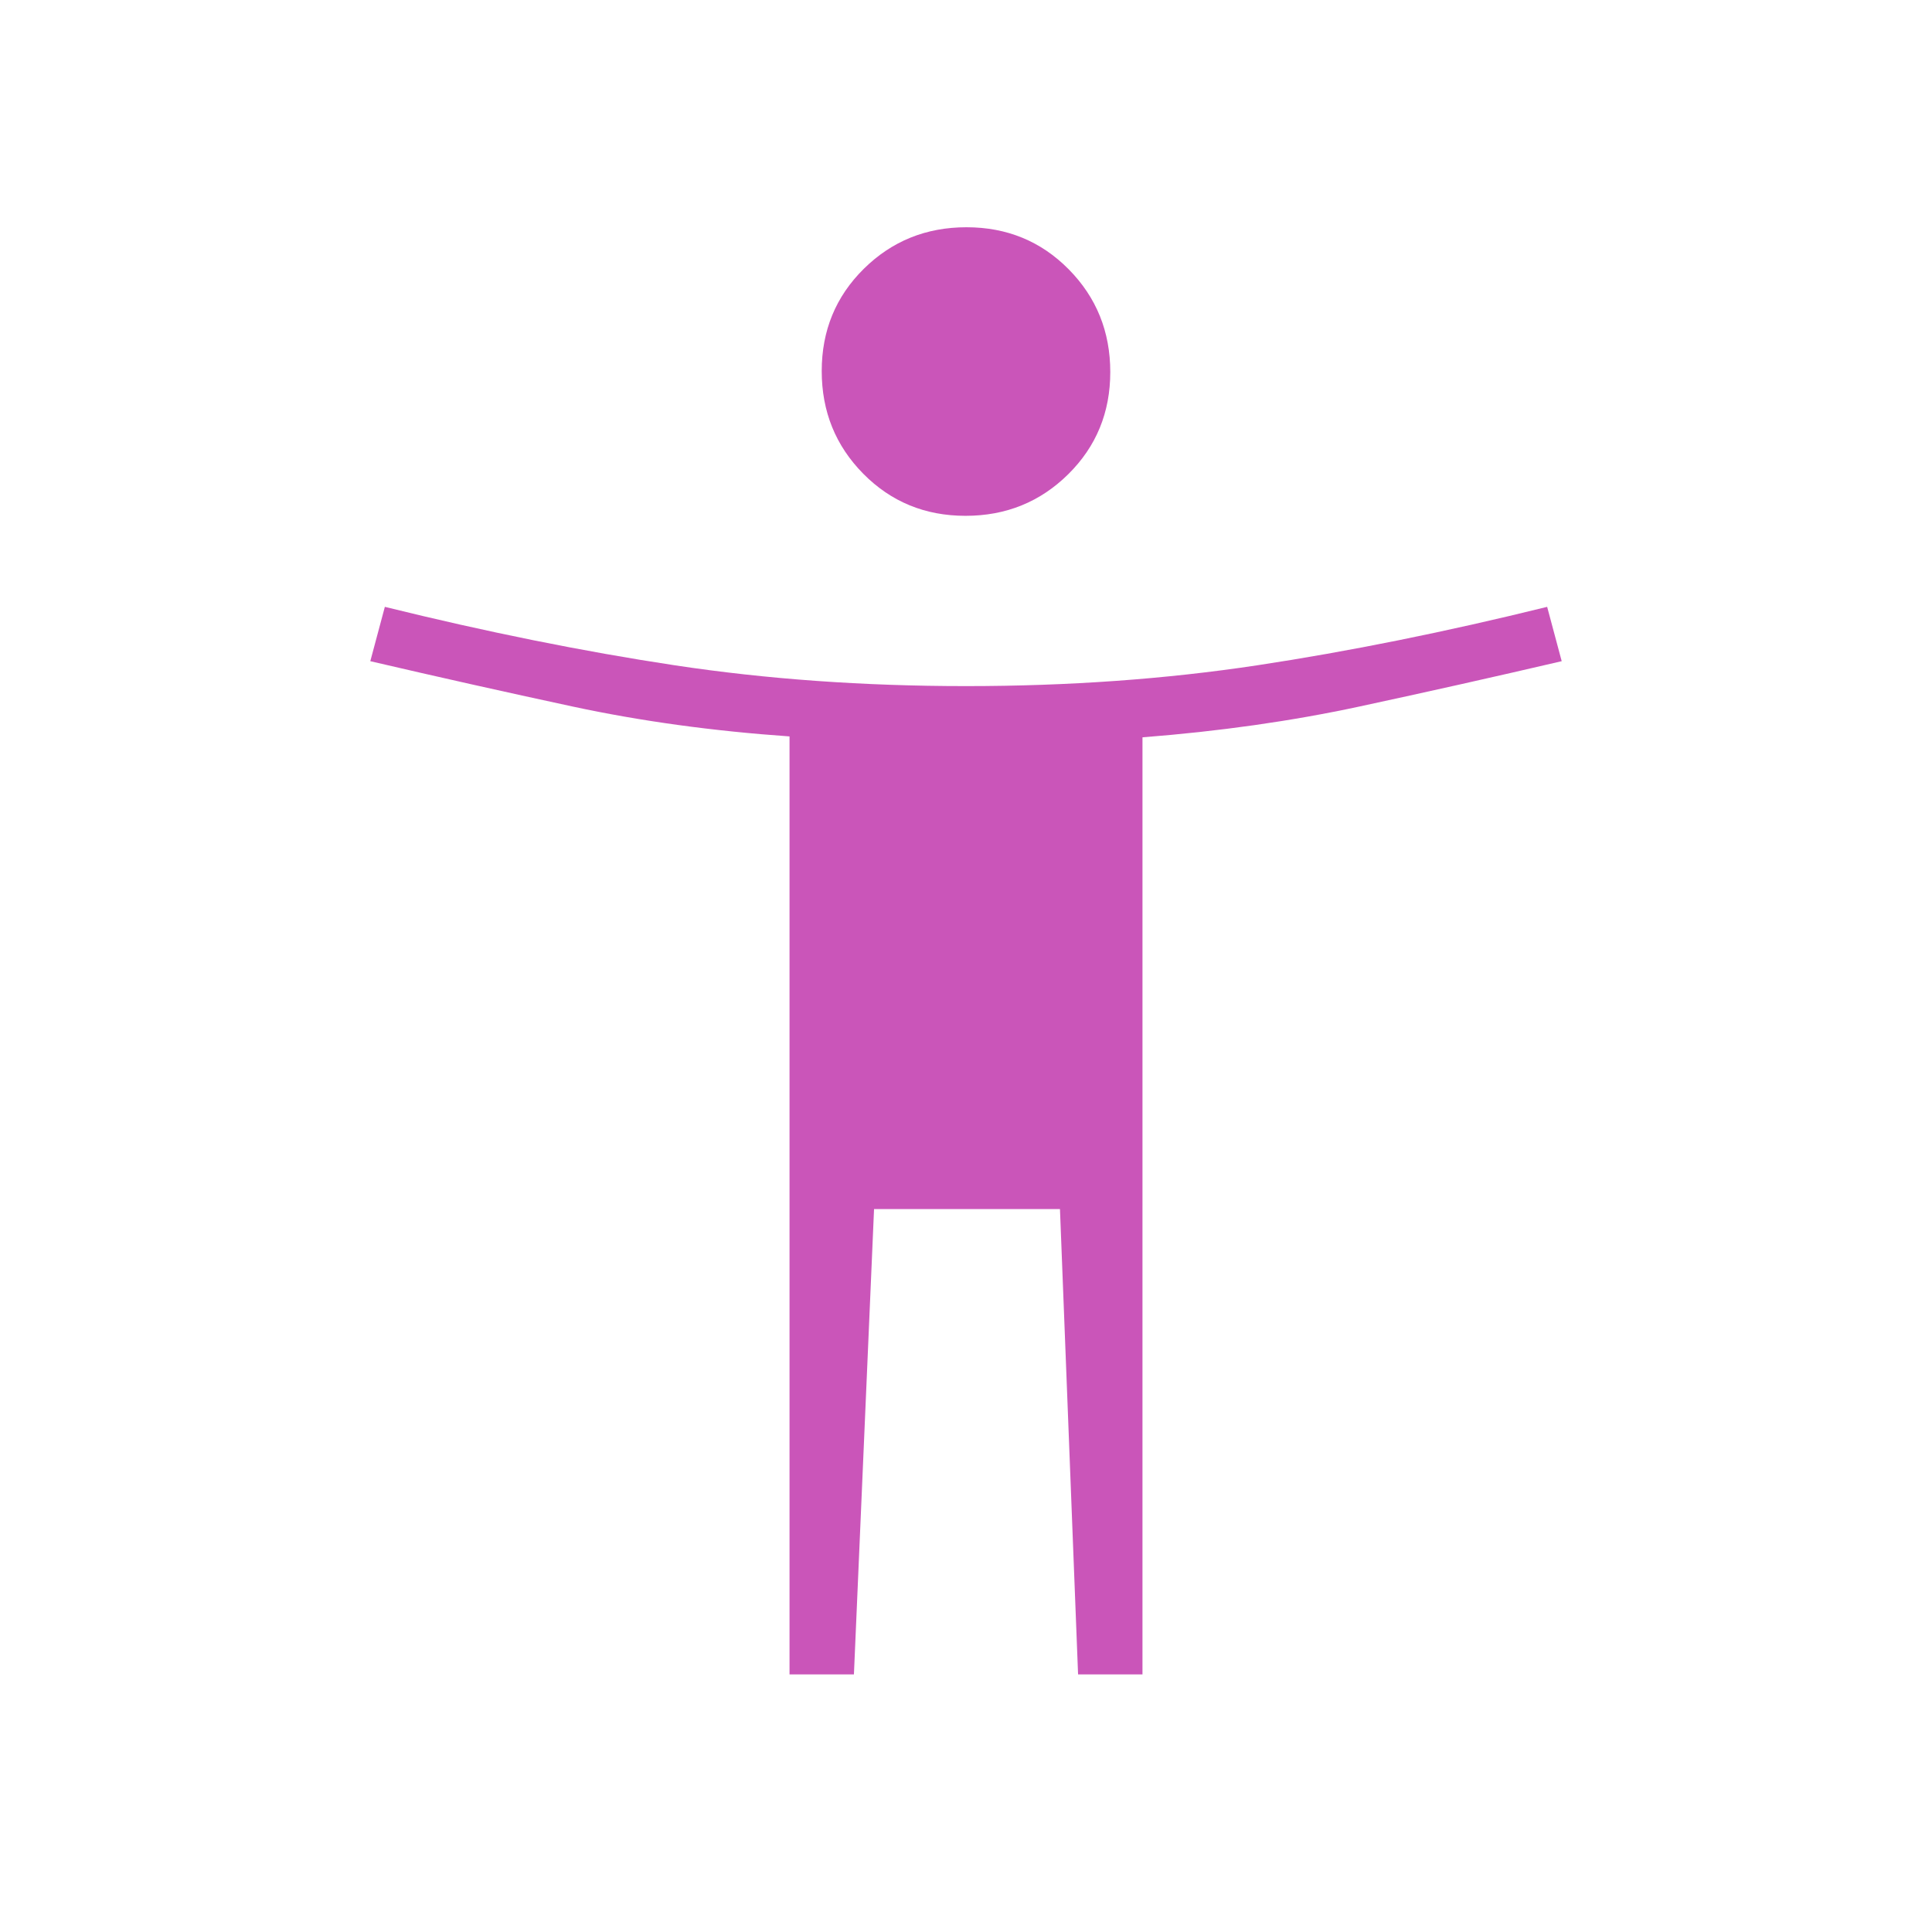
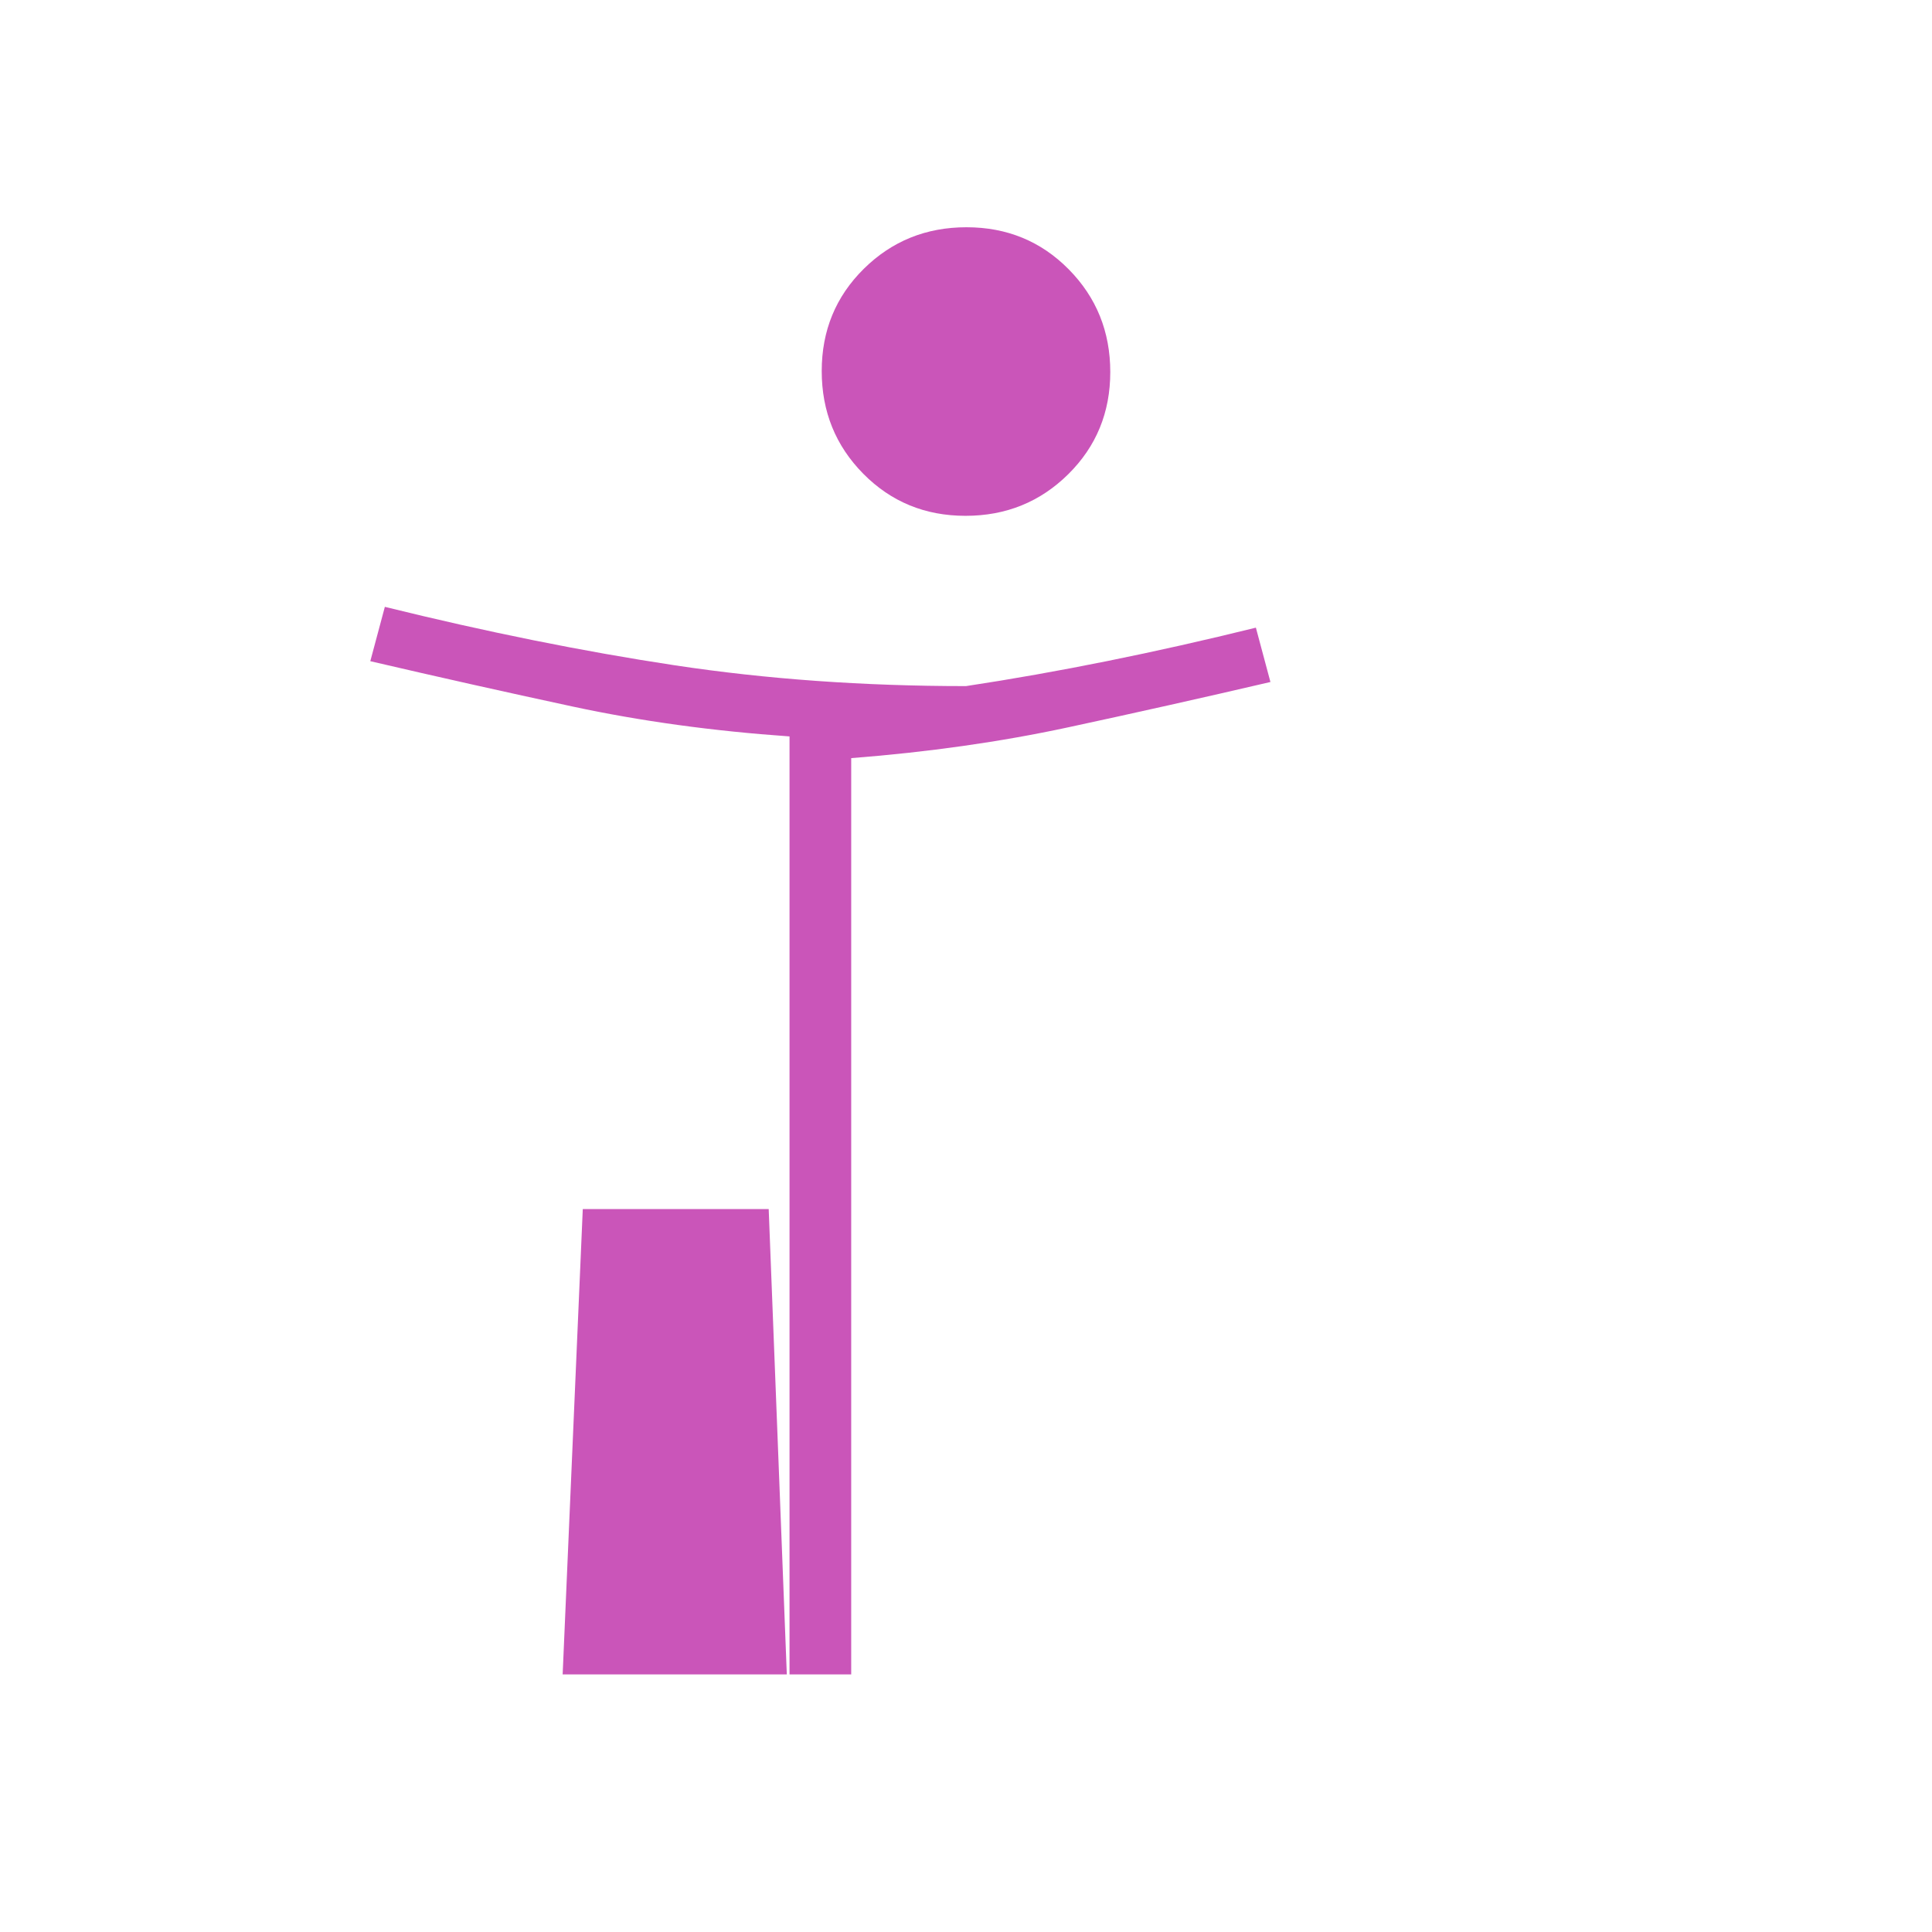
<svg xmlns="http://www.w3.org/2000/svg" height="21px" viewBox="0 -960 960 960" width="21px" fill="#ca55b9" style="margin-right: .5em;">
-   <path d="M479.75-703.69q-30.13 0-50.79-20.9-20.65-20.91-20.65-51.04 0-30.14 20.9-50.79 20.9-20.66 51.04-20.66 30.13 0 50.79 20.9 20.65 20.91 20.65 51.04 0 30.14-20.9 50.79-20.9 20.66-51.04 20.66ZM392.31-128v-466.08q-57.31-4-107.73-14.84-50.43-10.85-100.58-22.54l7.23-27q75.69 18.69 144.04 29.04 68.35 10.34 144.73 10.34t144.73-10.34q68.35-10.35 144.04-29.04l7.23 27q-50.15 11.69-100.58 22.54-50.42 10.84-107.73 15.29V-128h-32l-9-231.23h-92.38l-10 231.23h-32Z" />
+   <path d="M479.75-703.69q-30.13 0-50.79-20.9-20.65-20.91-20.65-51.04 0-30.14 20.9-50.79 20.9-20.66 51.04-20.66 30.13 0 50.79 20.9 20.65 20.91 20.65 51.04 0 30.14-20.9 50.79-20.9 20.66-51.04 20.66ZM392.31-128v-466.08q-57.31-4-107.73-14.84-50.43-10.85-100.58-22.54l7.23-27q75.69 18.69 144.04 29.04 68.35 10.34 144.73 10.34q68.35-10.35 144.04-29.04l7.23 27q-50.15 11.69-100.58 22.54-50.42 10.84-107.73 15.29V-128h-32l-9-231.23h-92.38l-10 231.23h-32Z" />
</svg>